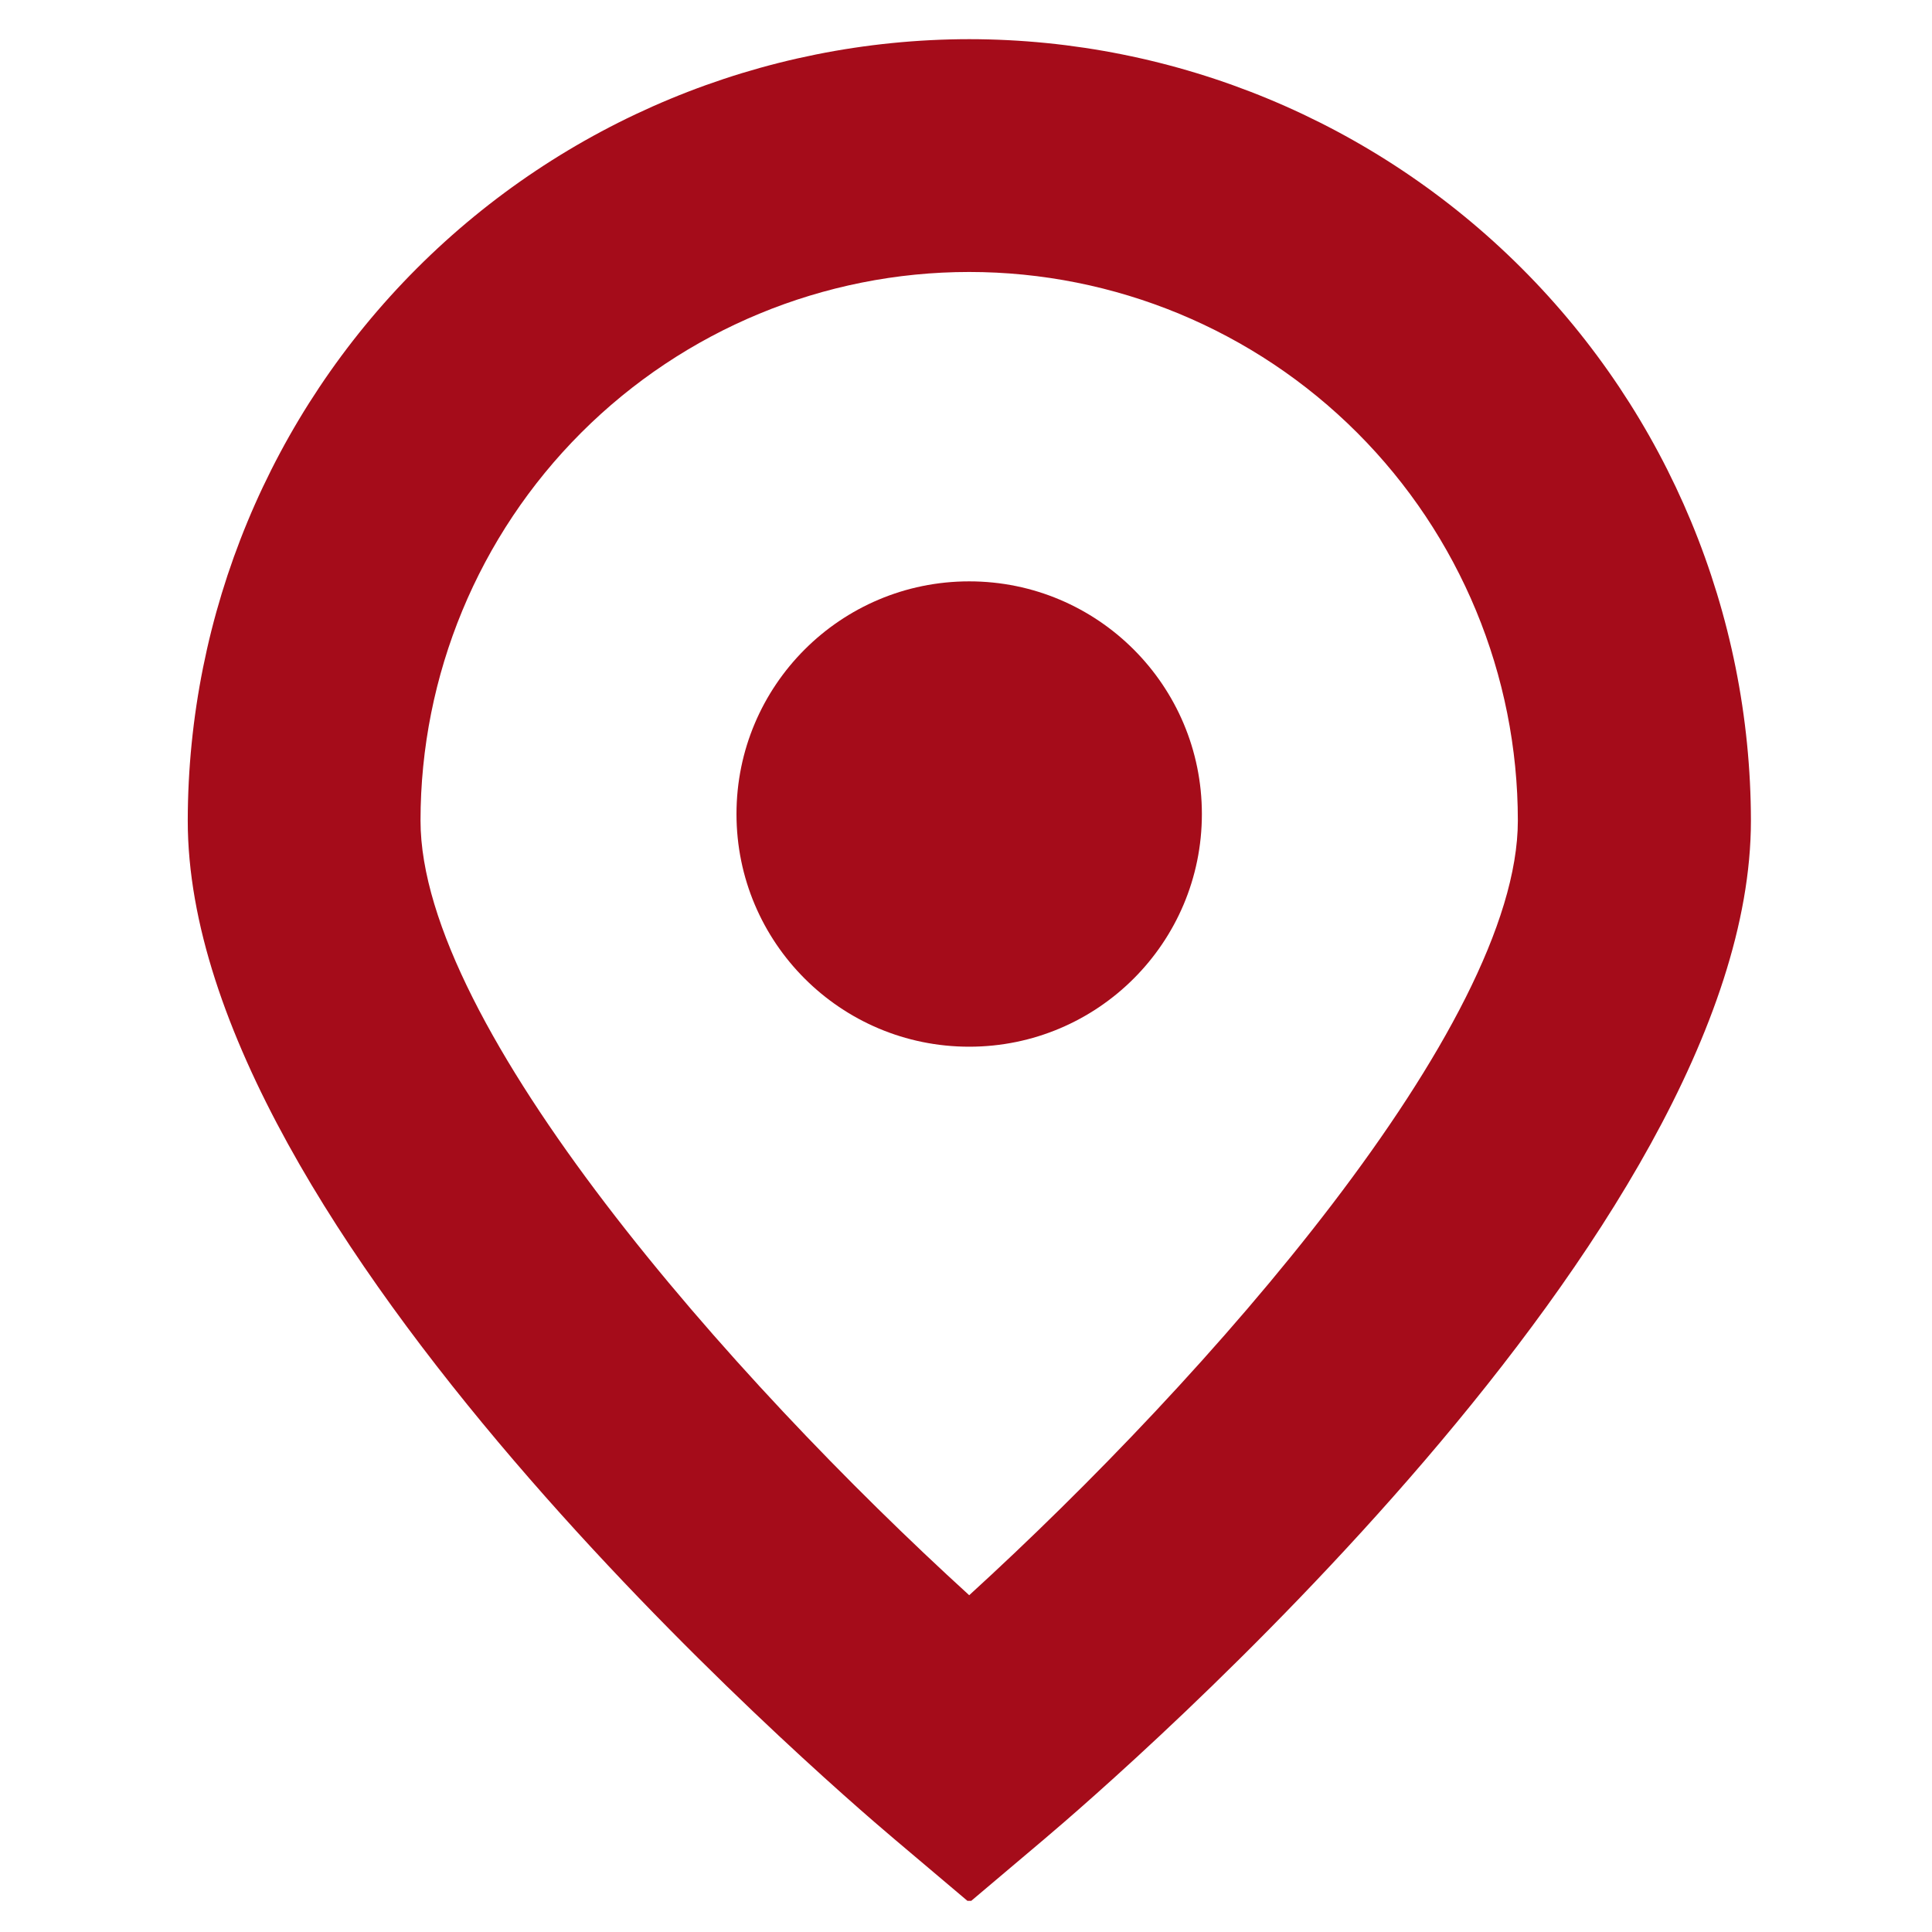
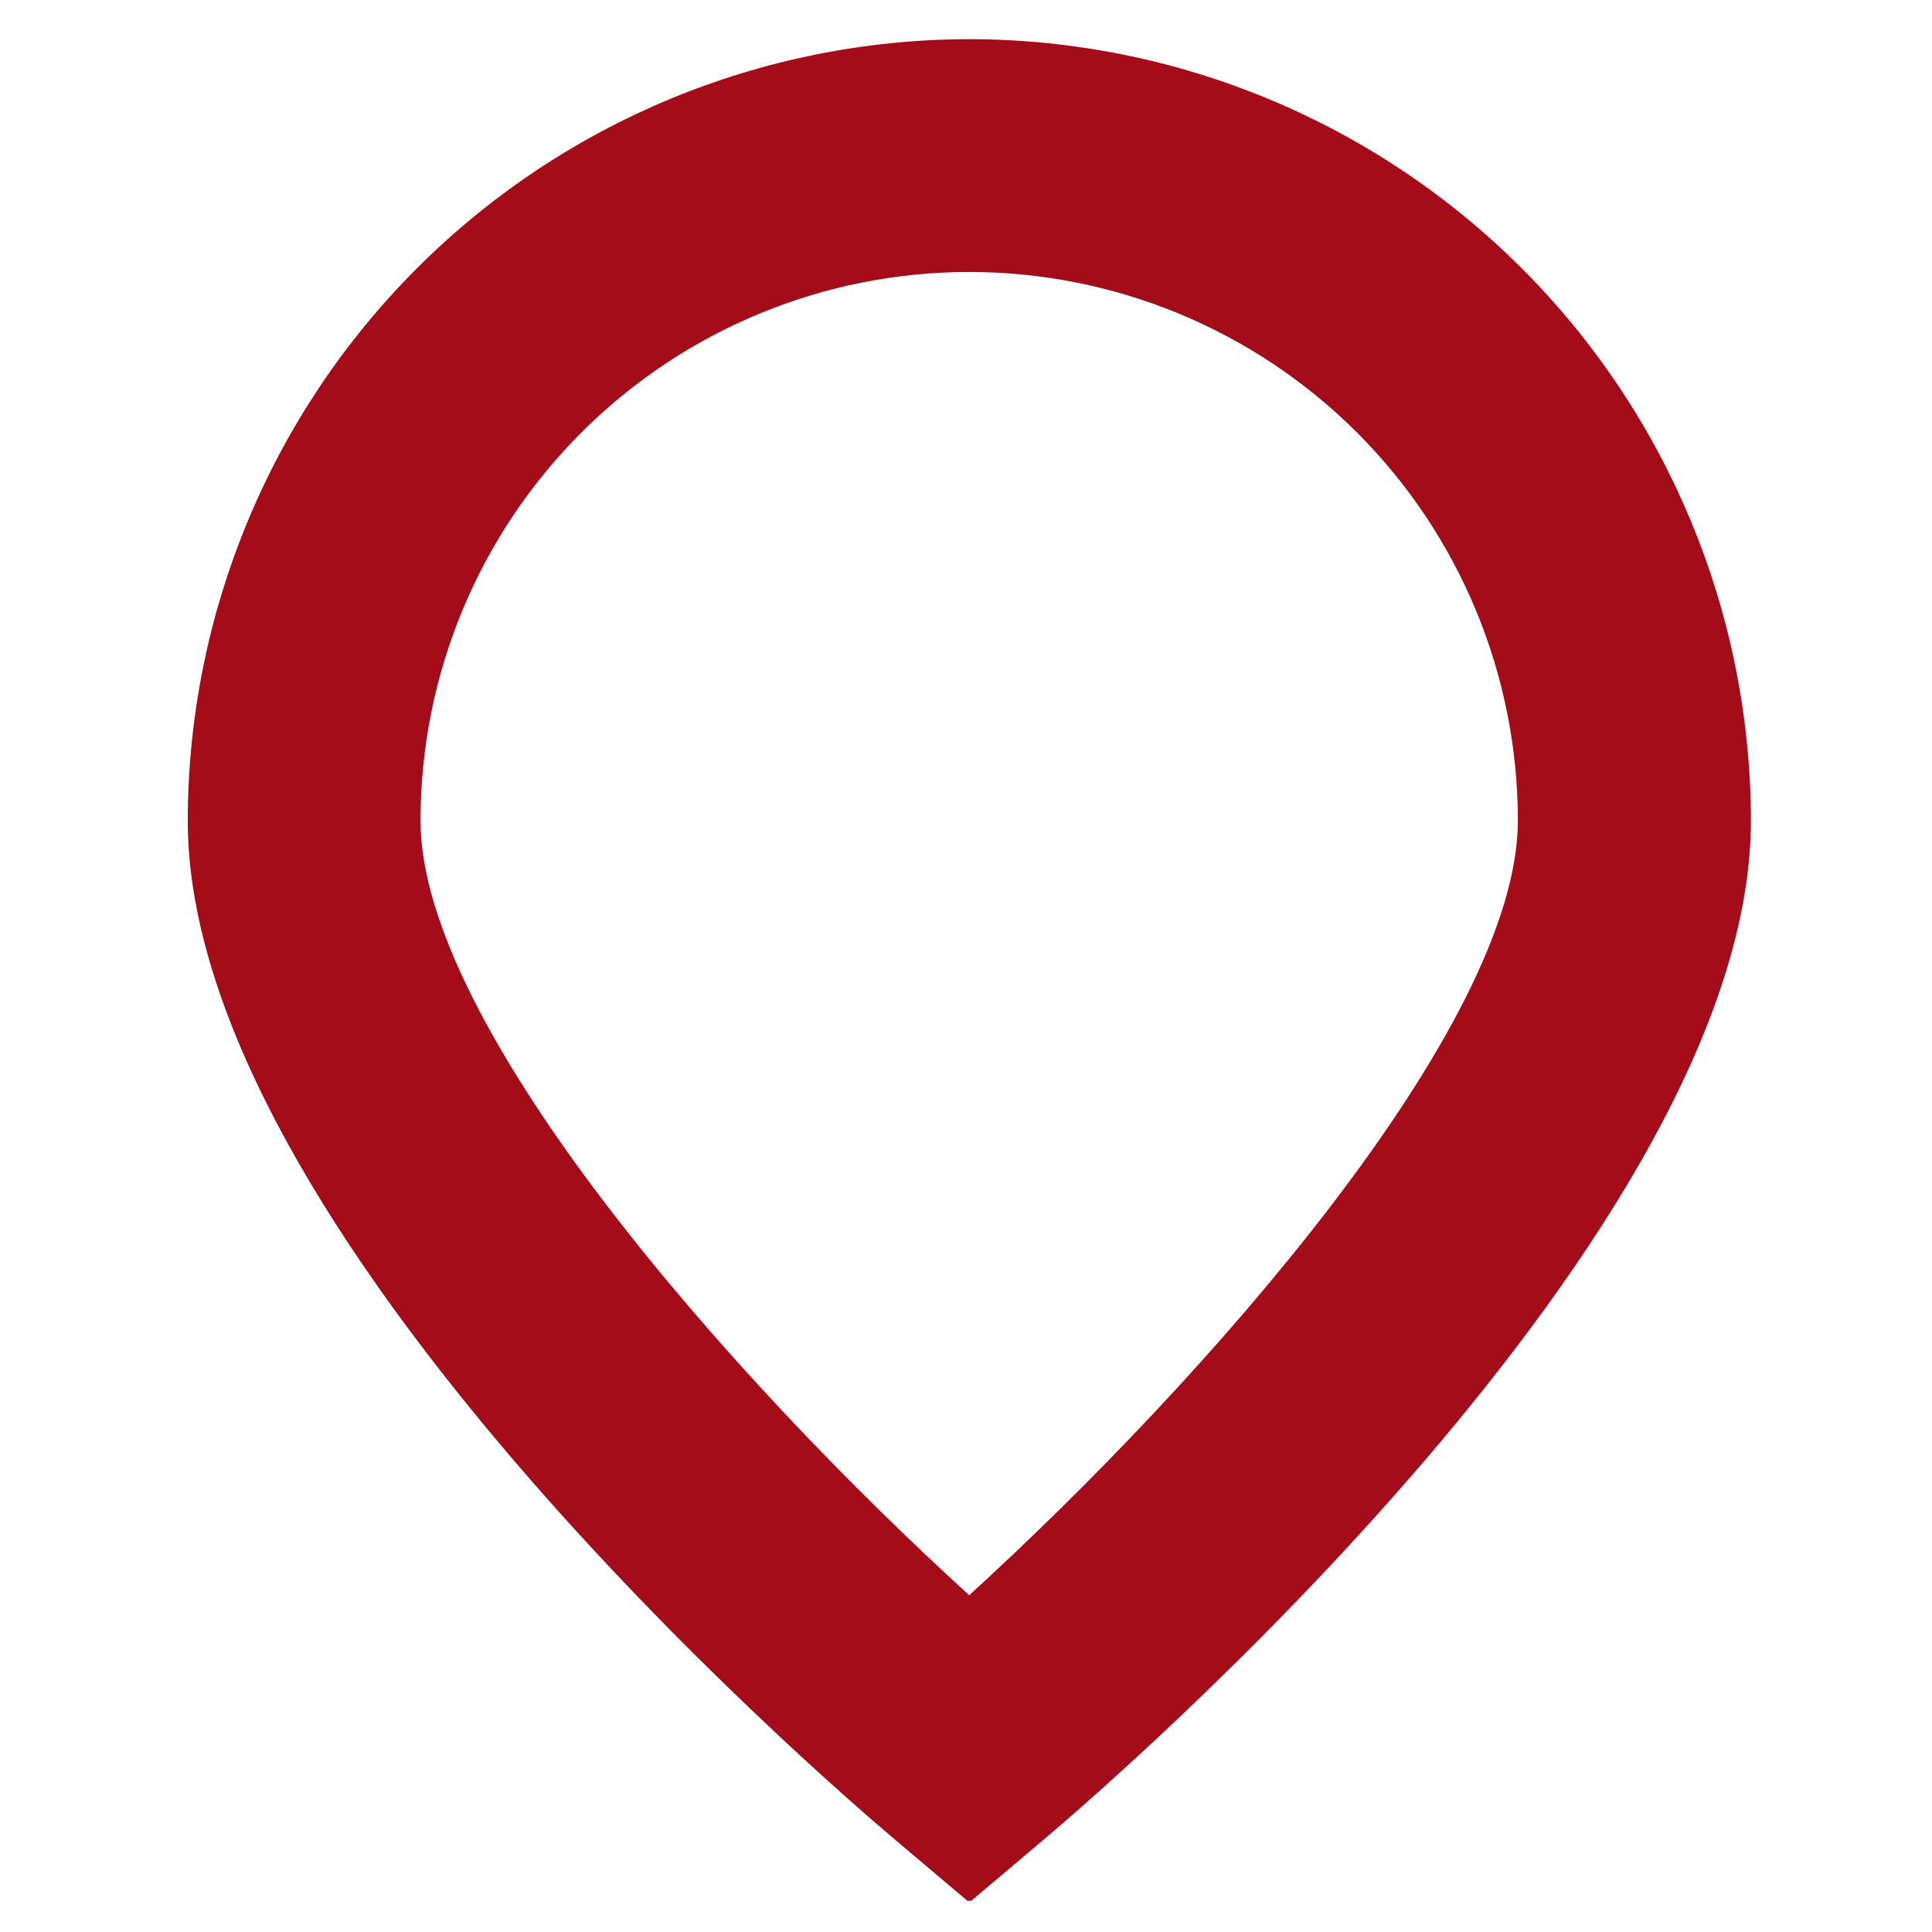
<svg xmlns="http://www.w3.org/2000/svg" width="44" height="44" viewBox="0 0 44 44" fill="none">
  <g clip-path="url(#clip0_67_135)">
    <path d="M22.073 0.892C17.354 0.897 12.831 2.774 9.494 6.111C6.158 9.448 4.282 13.971 4.276 18.69C4.276 28.015 18.715 40.489 20.366 41.882L22.076 43.327L23.786 41.882C25.434 40.489 39.876 28.015 39.876 18.69C39.87 13.97 37.993 9.445 34.655 6.109C31.317 2.772 26.792 0.896 22.073 0.892V0.892ZM22.073 36.33C16.653 31.394 9.577 23.373 9.577 18.69C9.577 15.376 10.894 12.197 13.237 9.854C15.58 7.511 18.759 6.194 22.073 6.194C25.386 6.194 28.565 7.511 30.908 9.854C33.251 12.197 34.568 15.376 34.568 18.69C34.568 23.365 27.49 31.388 22.073 36.33Z" fill="#A50C1A" />
-     <path d="M22.073 23.838C24.999 23.838 27.372 21.466 27.372 18.539C27.372 15.613 24.999 13.24 22.073 13.24C19.146 13.24 16.773 15.613 16.773 18.539C16.773 21.466 19.146 23.838 22.073 23.838Z" fill="#A50C1A" />
  </g>
  <defs>
    <clipPath id="clip0_67_135">
      <rect width="42.435" height="42.435" fill="white" transform="translate(0.855 0.855)" />
    </clipPath>
  </defs>
</svg>